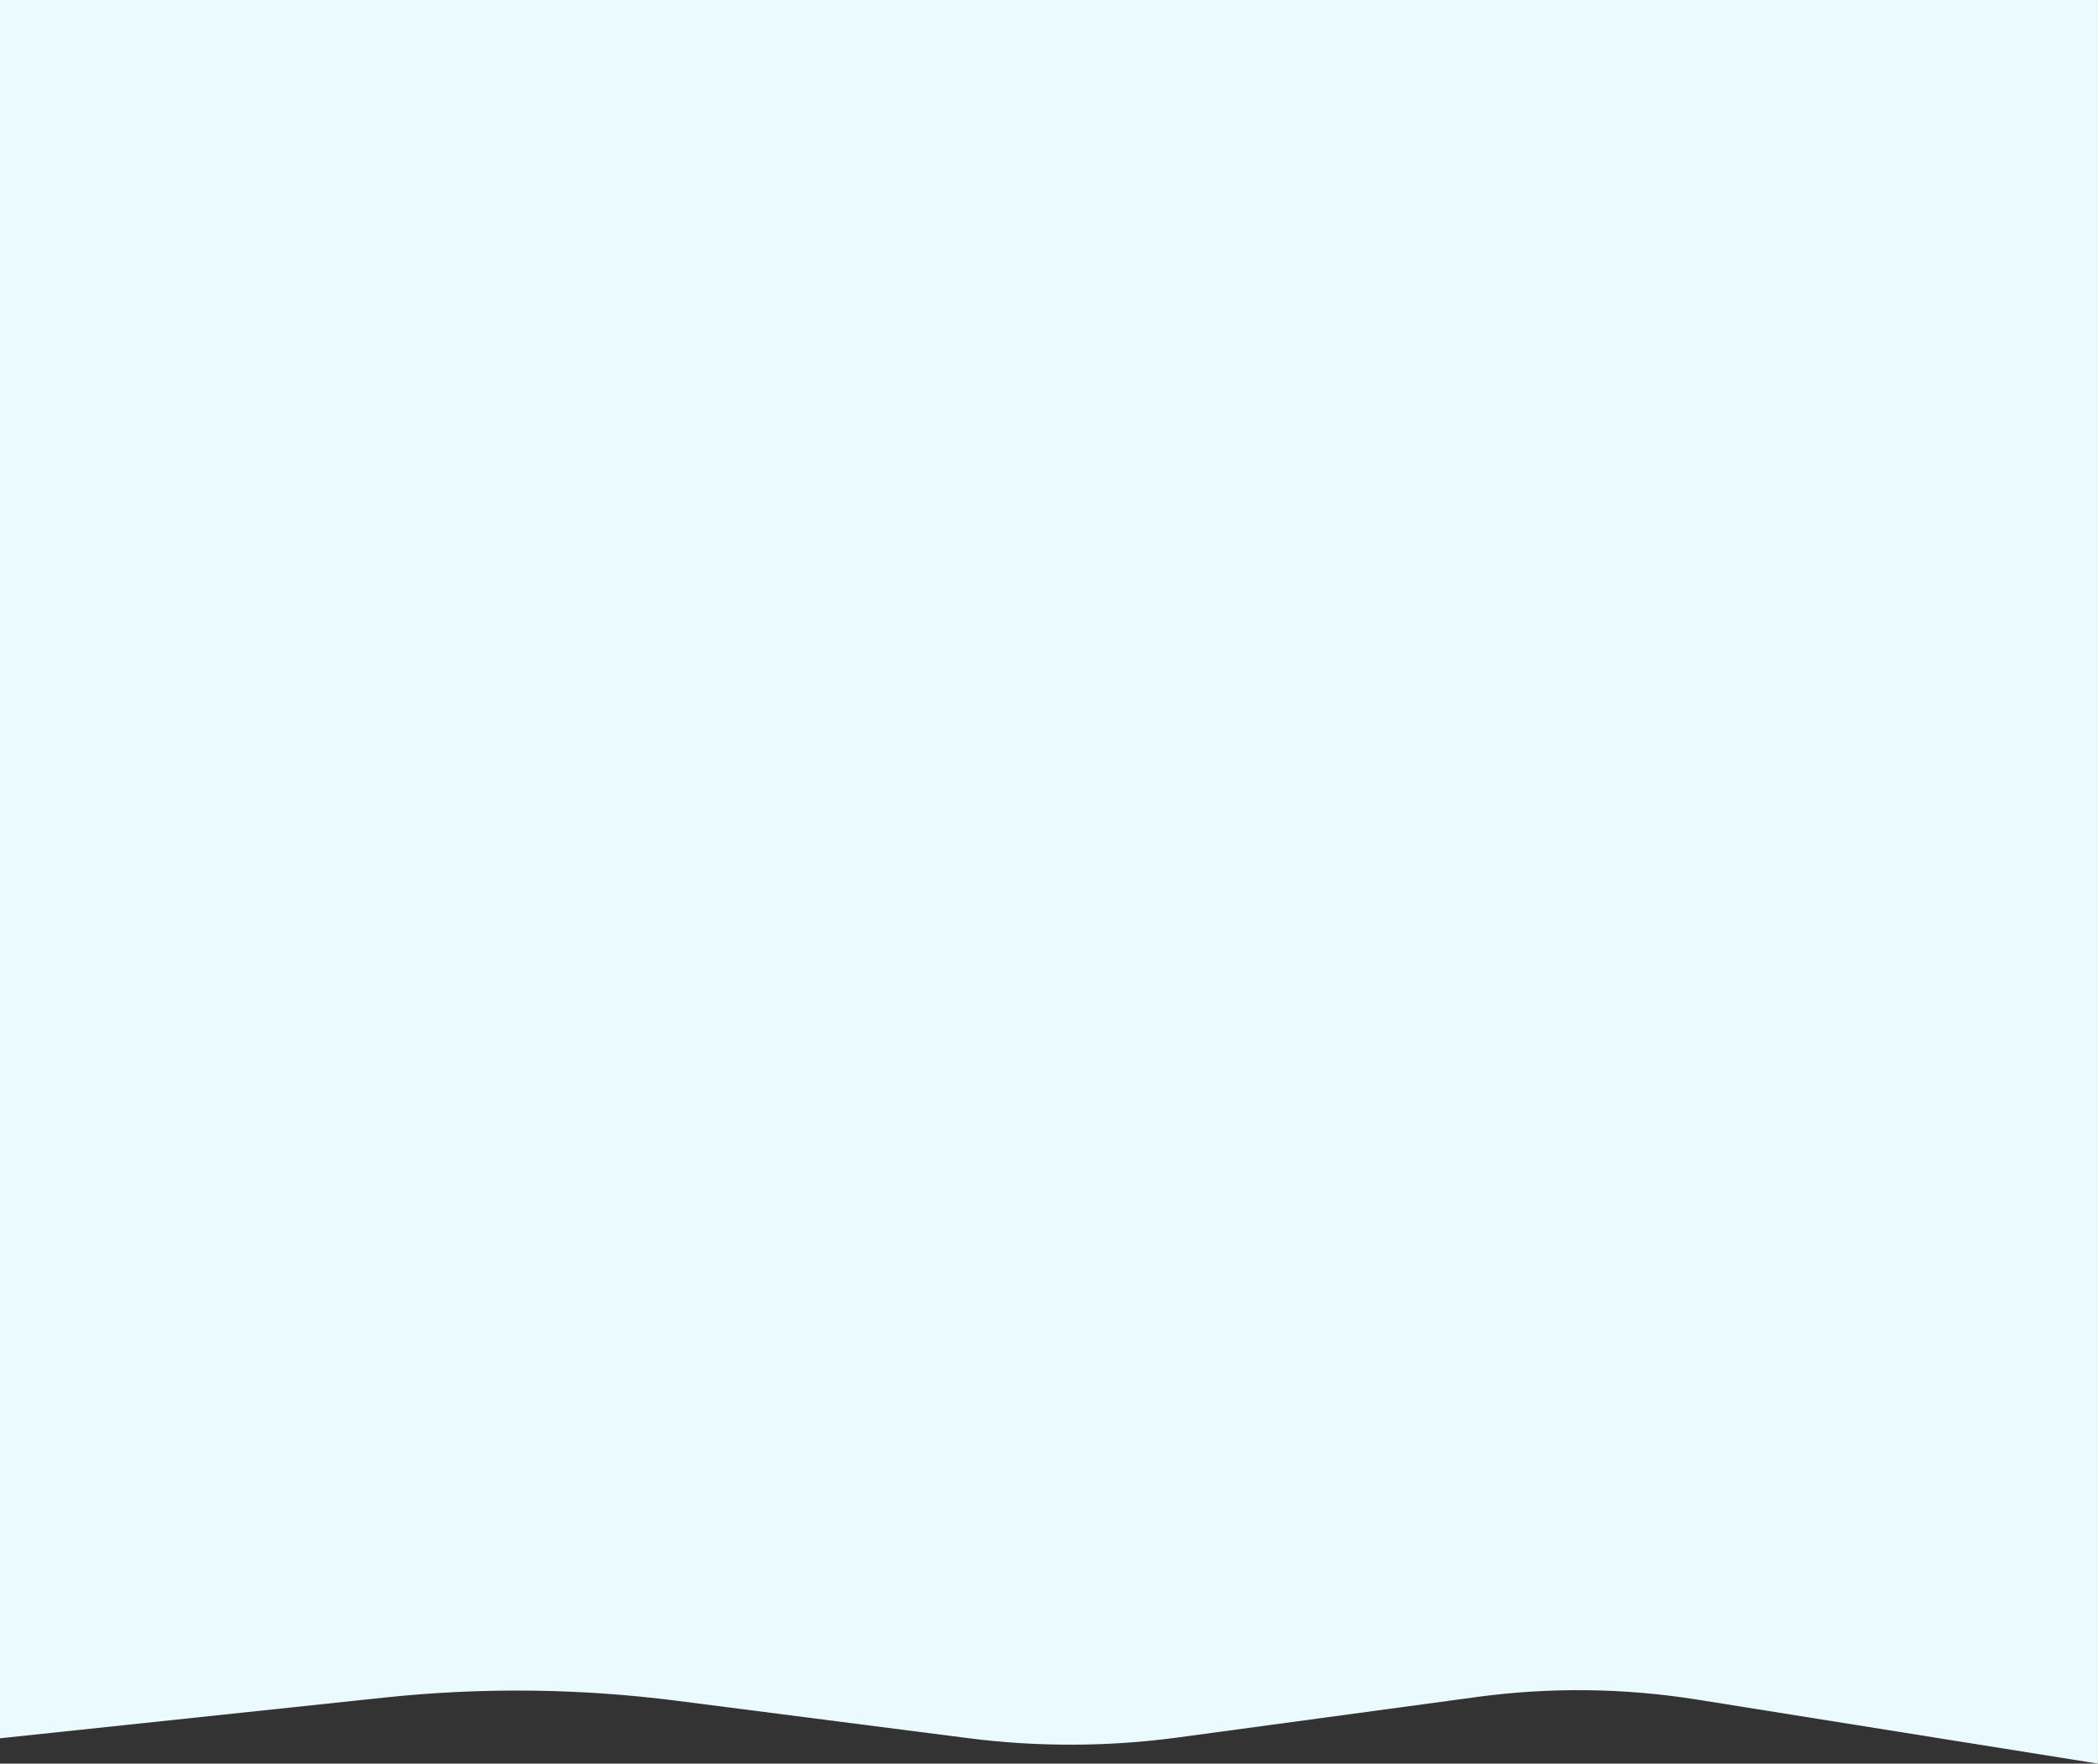
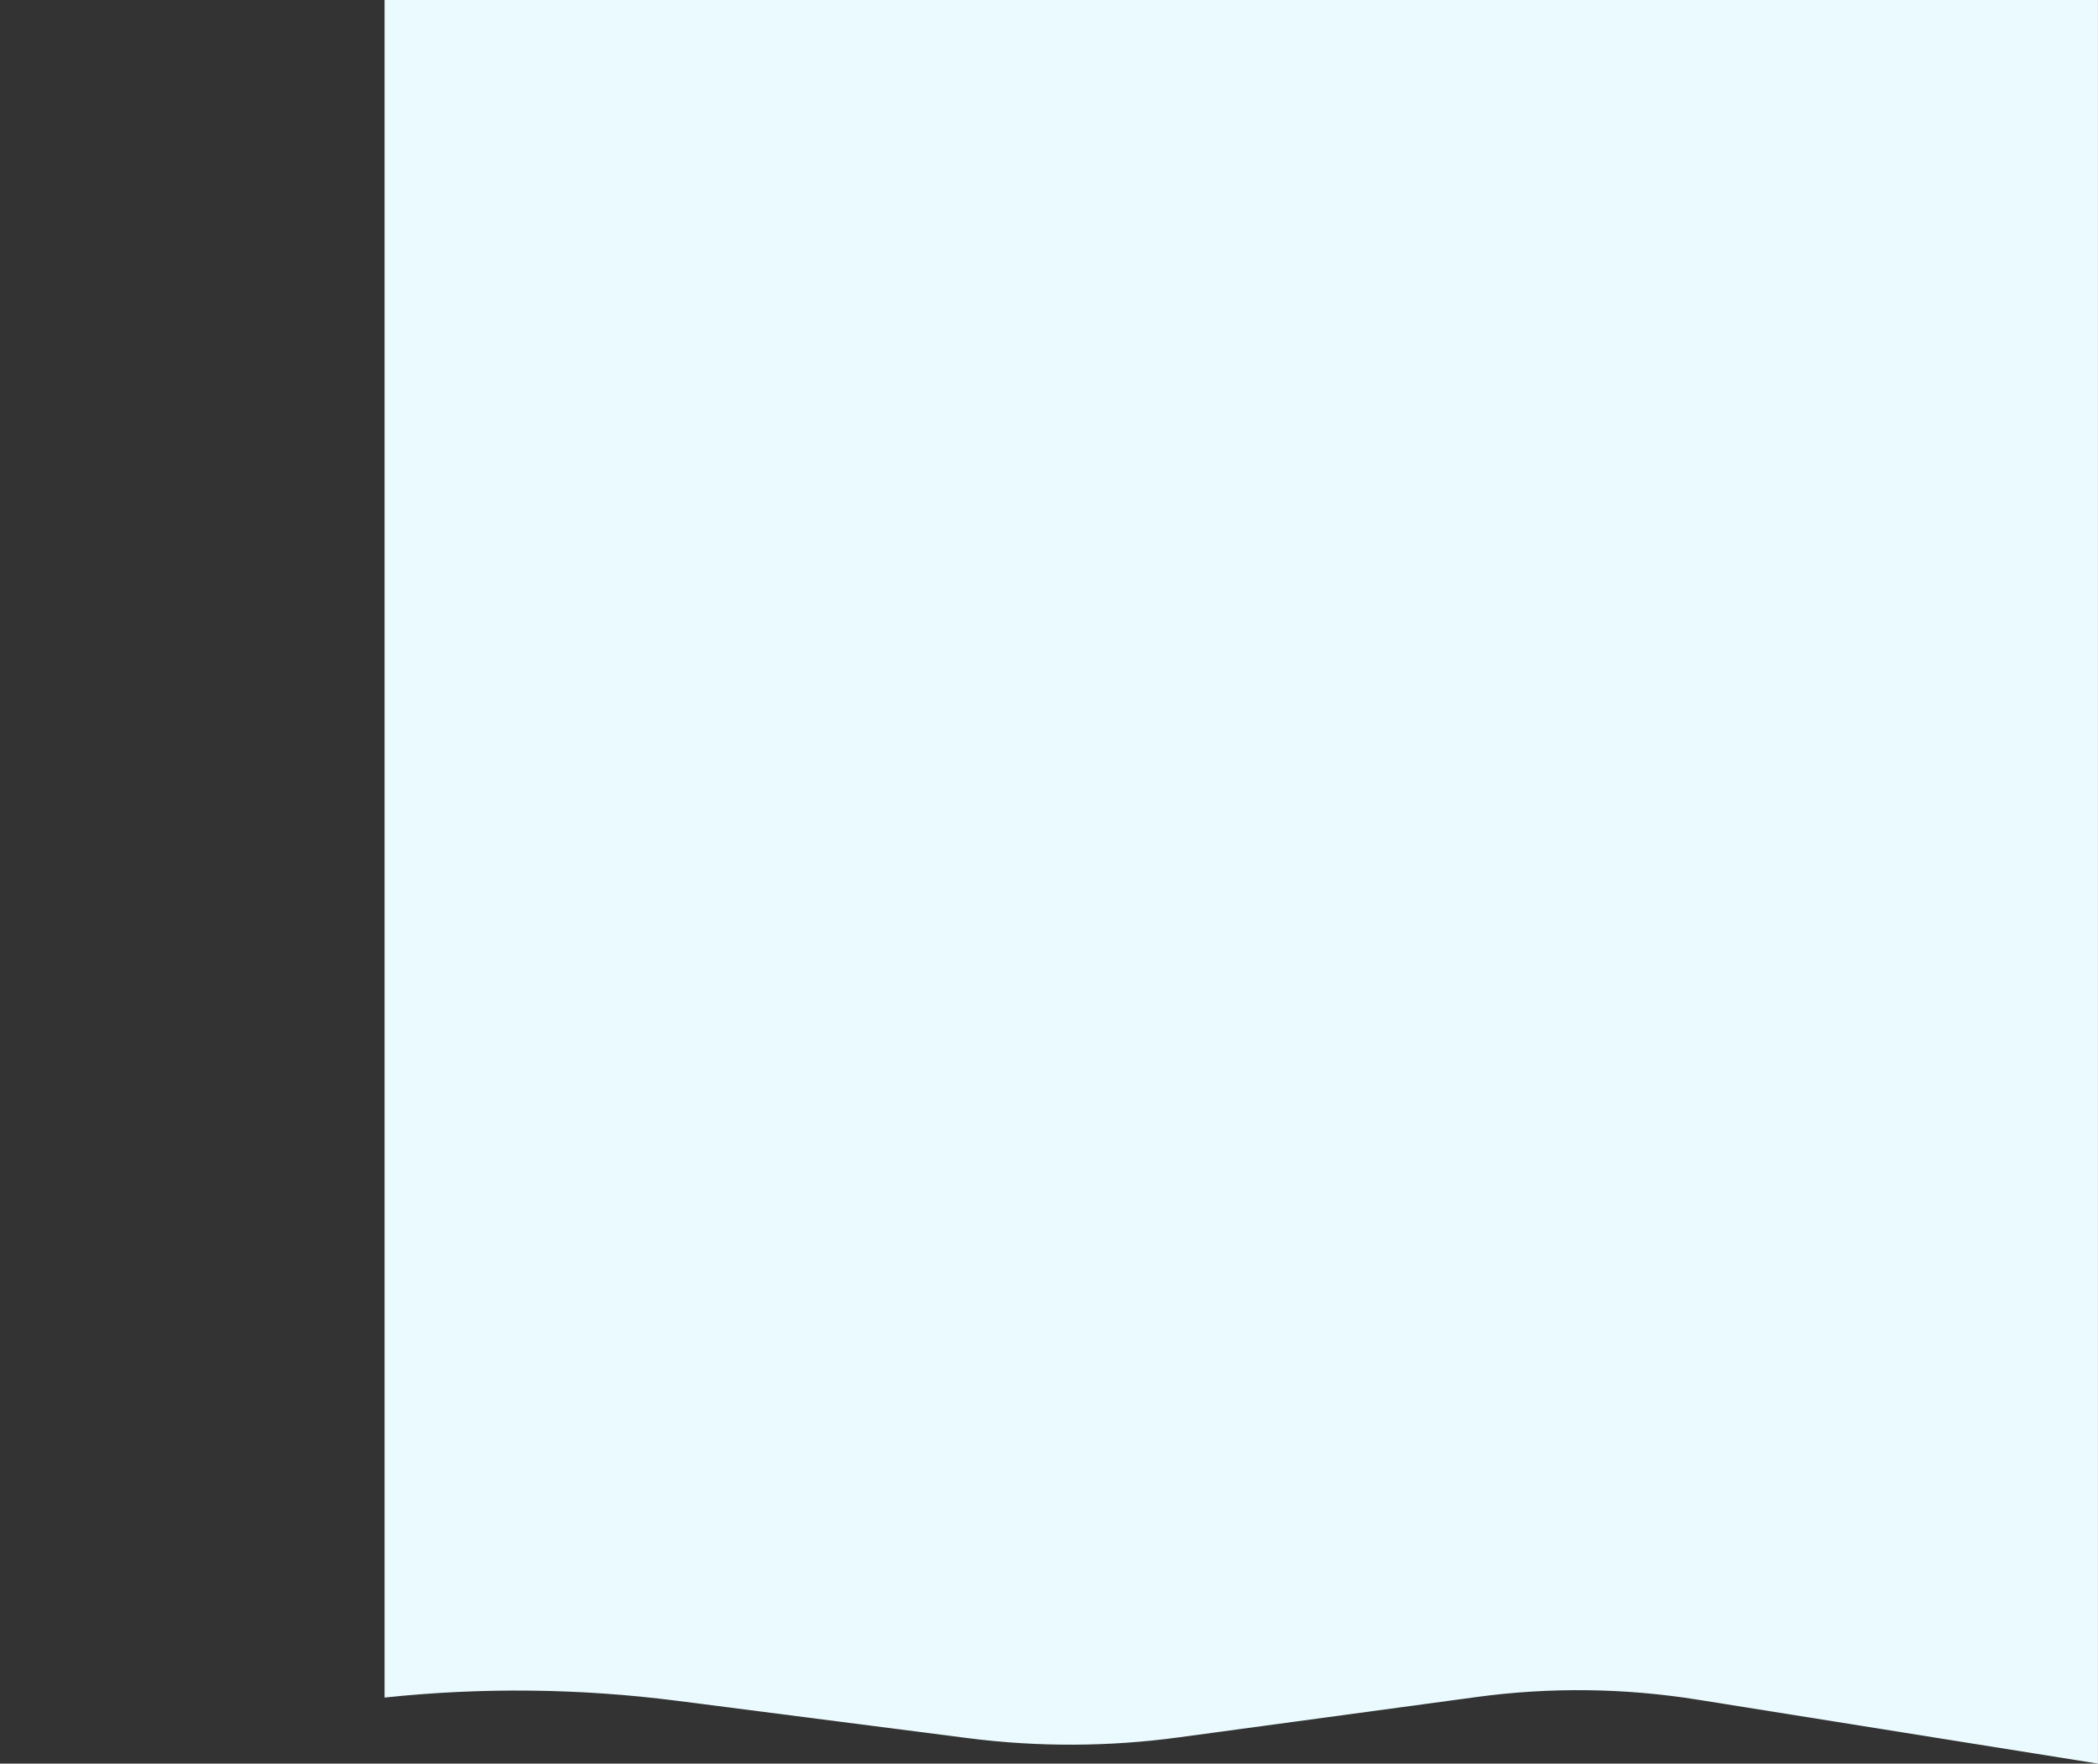
<svg xmlns="http://www.w3.org/2000/svg" width="6318" height="5311" viewBox="0 0 6318 5311" fill="none">
  <rect x="0" y="0" width="6318" height="5311" fill="#333333" stroke="none" />
-   <path d="M0 0H6317.92V5311L5111.31 5118.28C4891.56 5083.19 4667.85 5080.53 4447.33 5110.4L3548.95 5232.07C3338.57 5260.57 3125.35 5261.3 2914.78 5234.27L2039.23 5121.85C1746.89 5084.31 1451.17 5081.04 1158.07 5112.09L0 5234.76V0Z" fill="#EAFAFE" />
+   <path d="M0 0H6317.92V5311L5111.31 5118.28C4891.56 5083.19 4667.85 5080.53 4447.33 5110.4L3548.95 5232.07C3338.57 5260.57 3125.35 5261.3 2914.78 5234.27L2039.23 5121.85C1746.89 5084.31 1451.17 5081.04 1158.07 5112.09V0Z" fill="#EAFAFE" />
</svg>